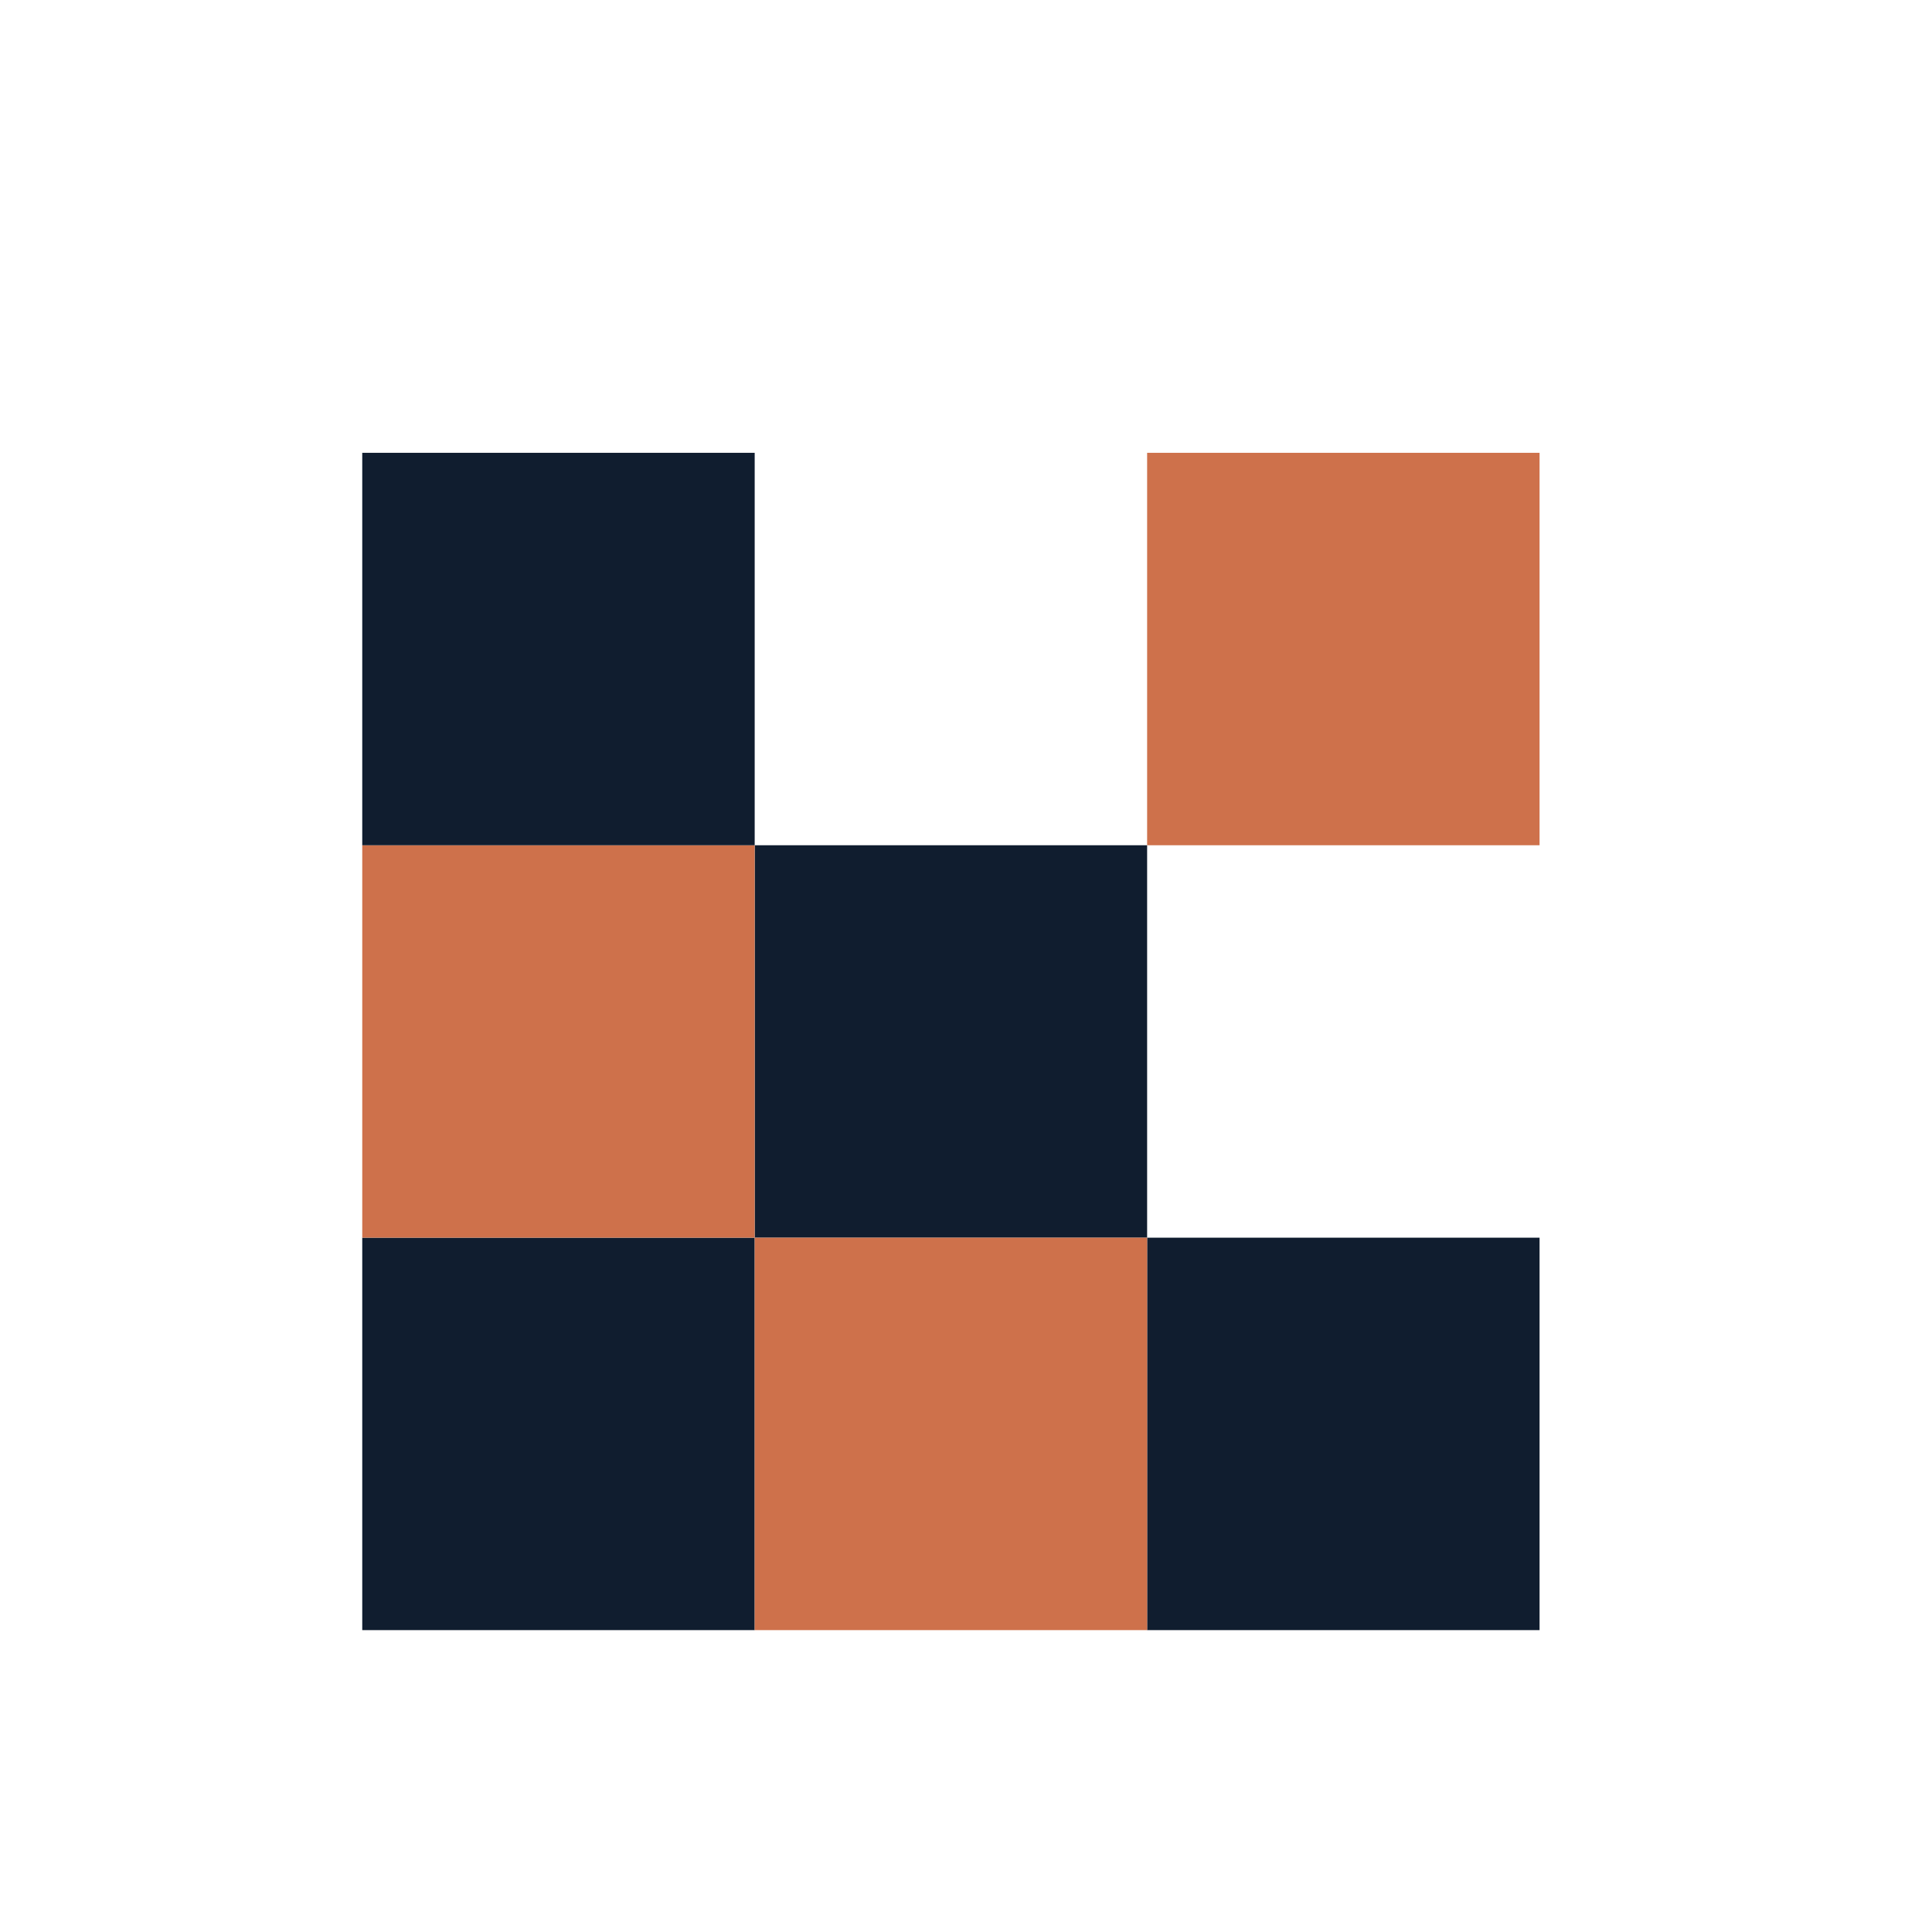
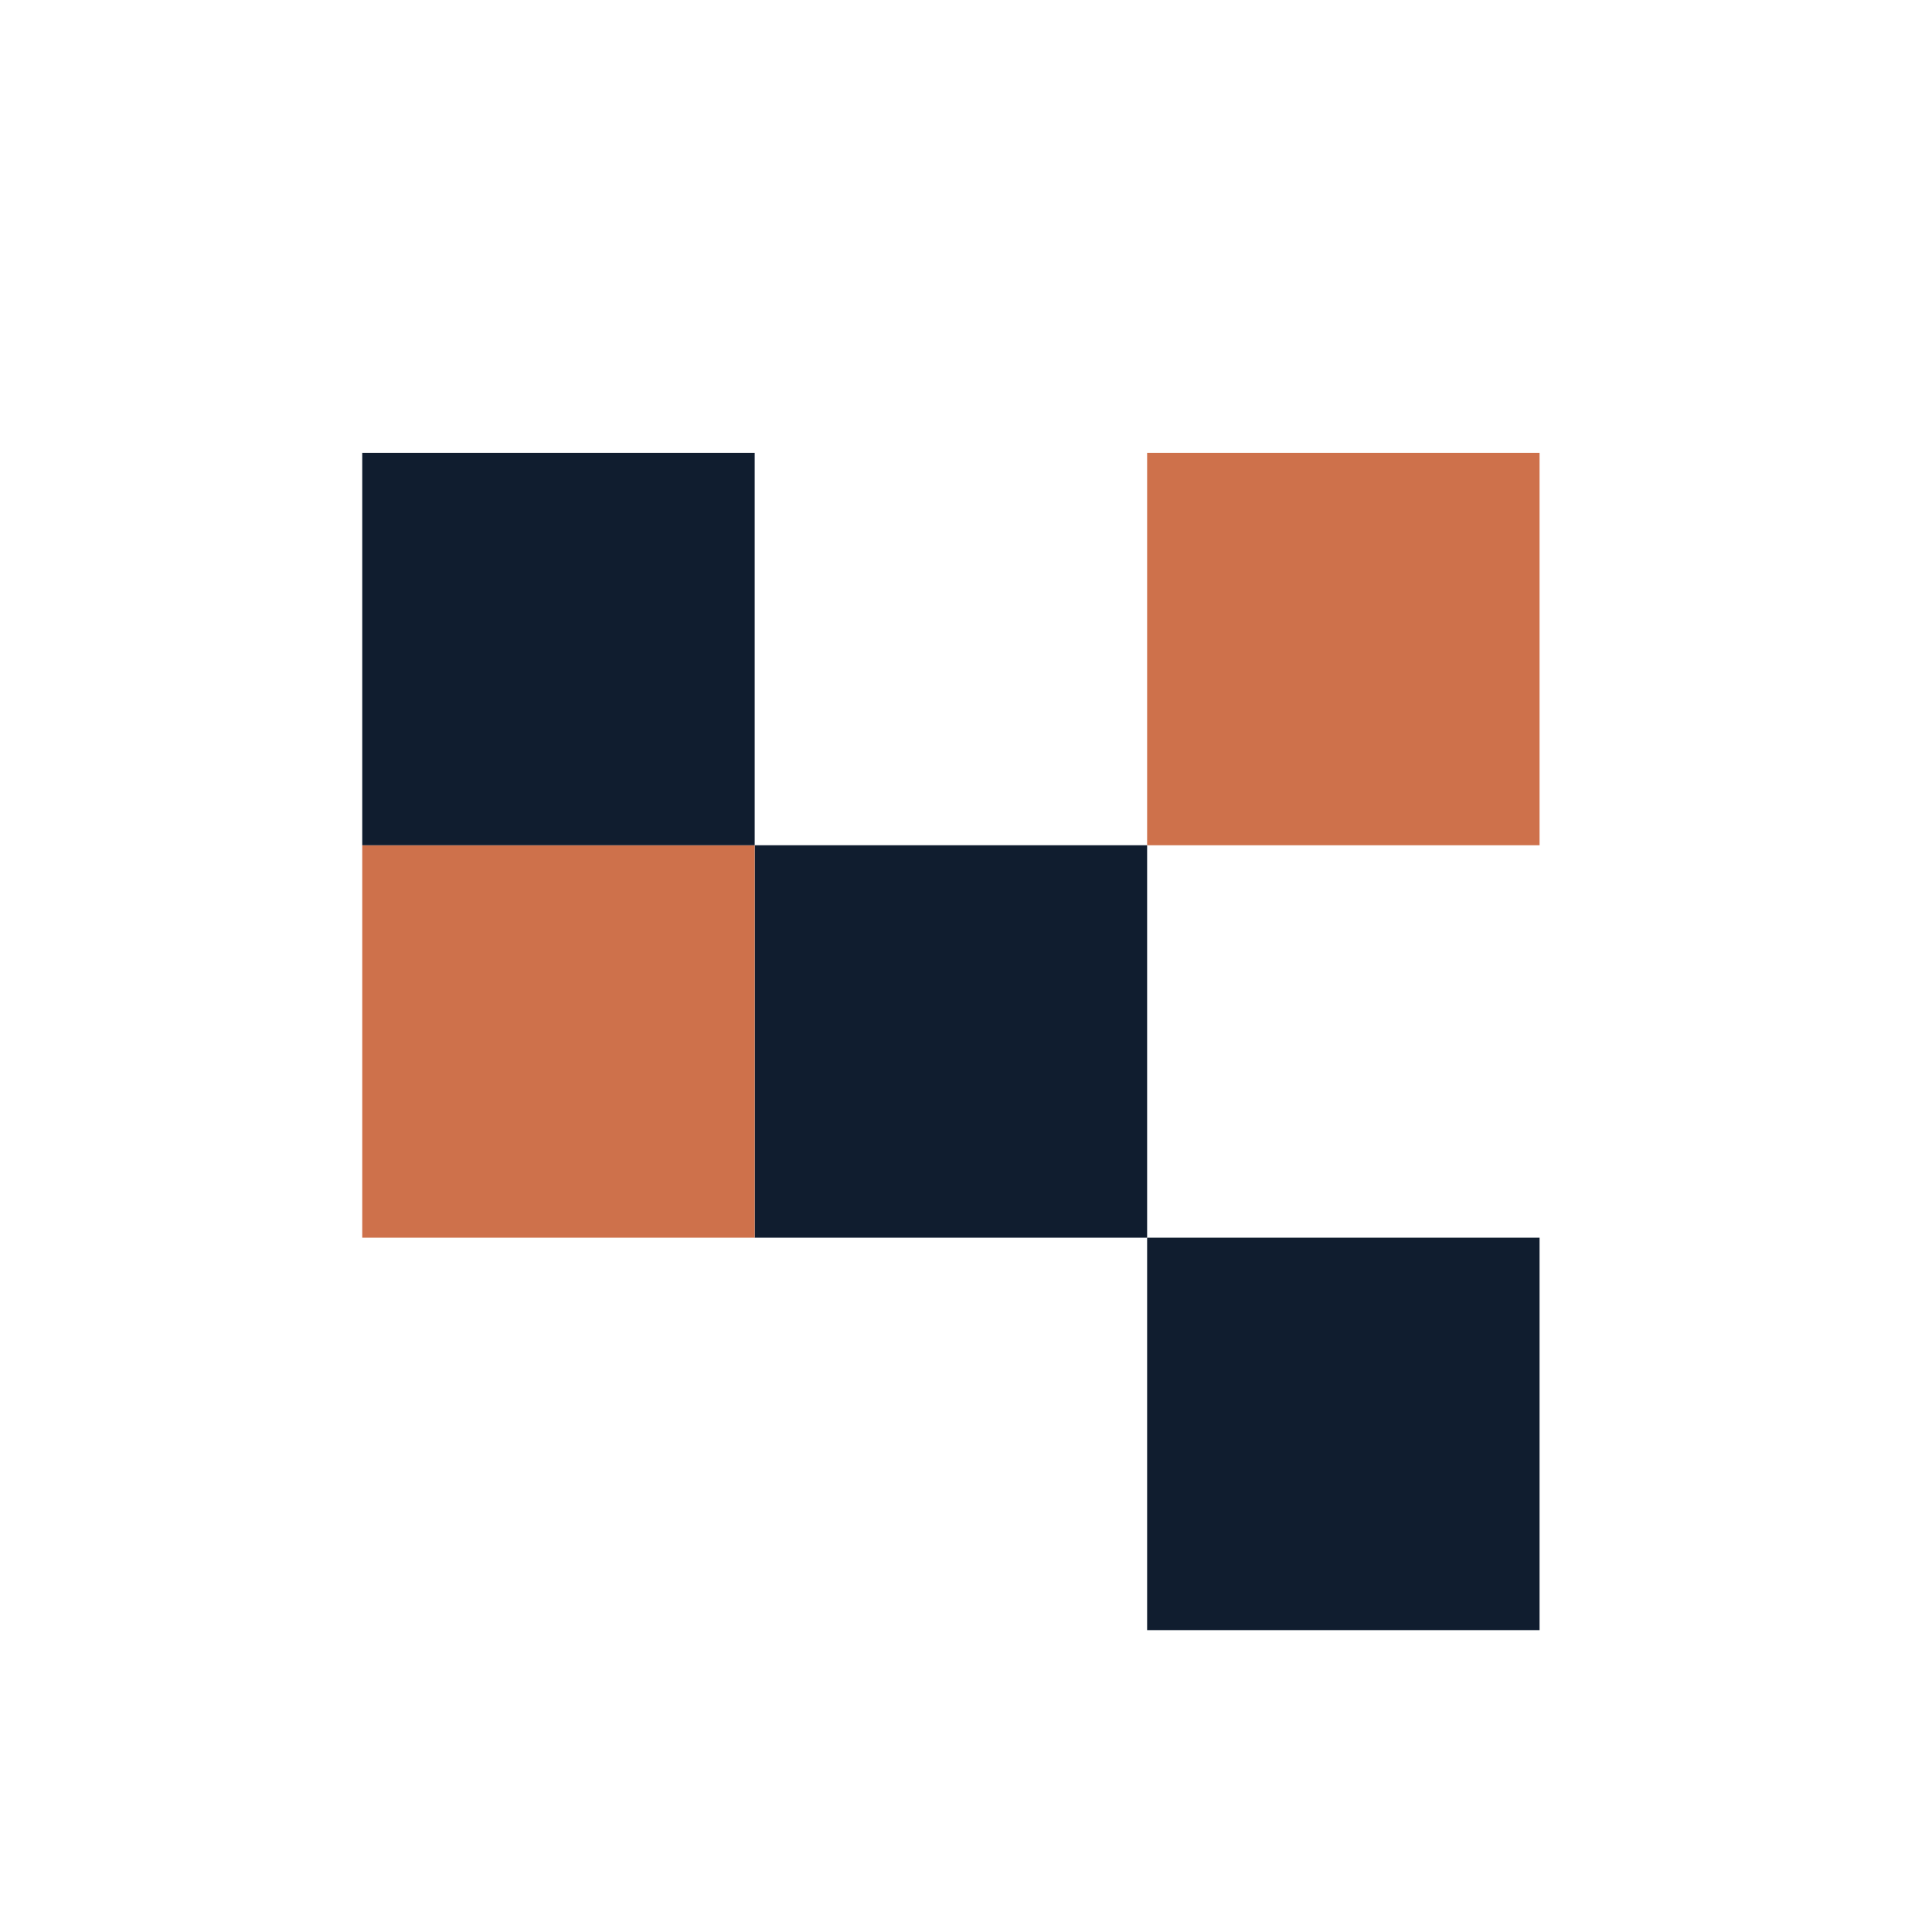
<svg xmlns="http://www.w3.org/2000/svg" viewBox="0 0 64 64">
  <defs>
    <style>.cls-1{fill:#101d2f;}.cls-2{fill:#ce714b;}</style>
  </defs>
  <title>star_wars copy</title>
  <g id="seamless-mosaics-ico">
-     <rect class="cls-1" x="12" y="41" width="13" height="13" />
    <rect class="cls-1" x="25" y="28" width="13" height="13" />
    <rect class="cls-1" x="38" y="41" width="13" height="13" />
-     <rect class="cls-2" x="25" y="41" width="13" height="13" />
    <rect class="cls-2" x="12" y="28" width="13" height="13" />
    <rect class="cls-1" x="12" y="15" width="13" height="13" />
    <rect class="cls-2" x="38" y="15" width="13" height="13" />
  </g>
</svg>